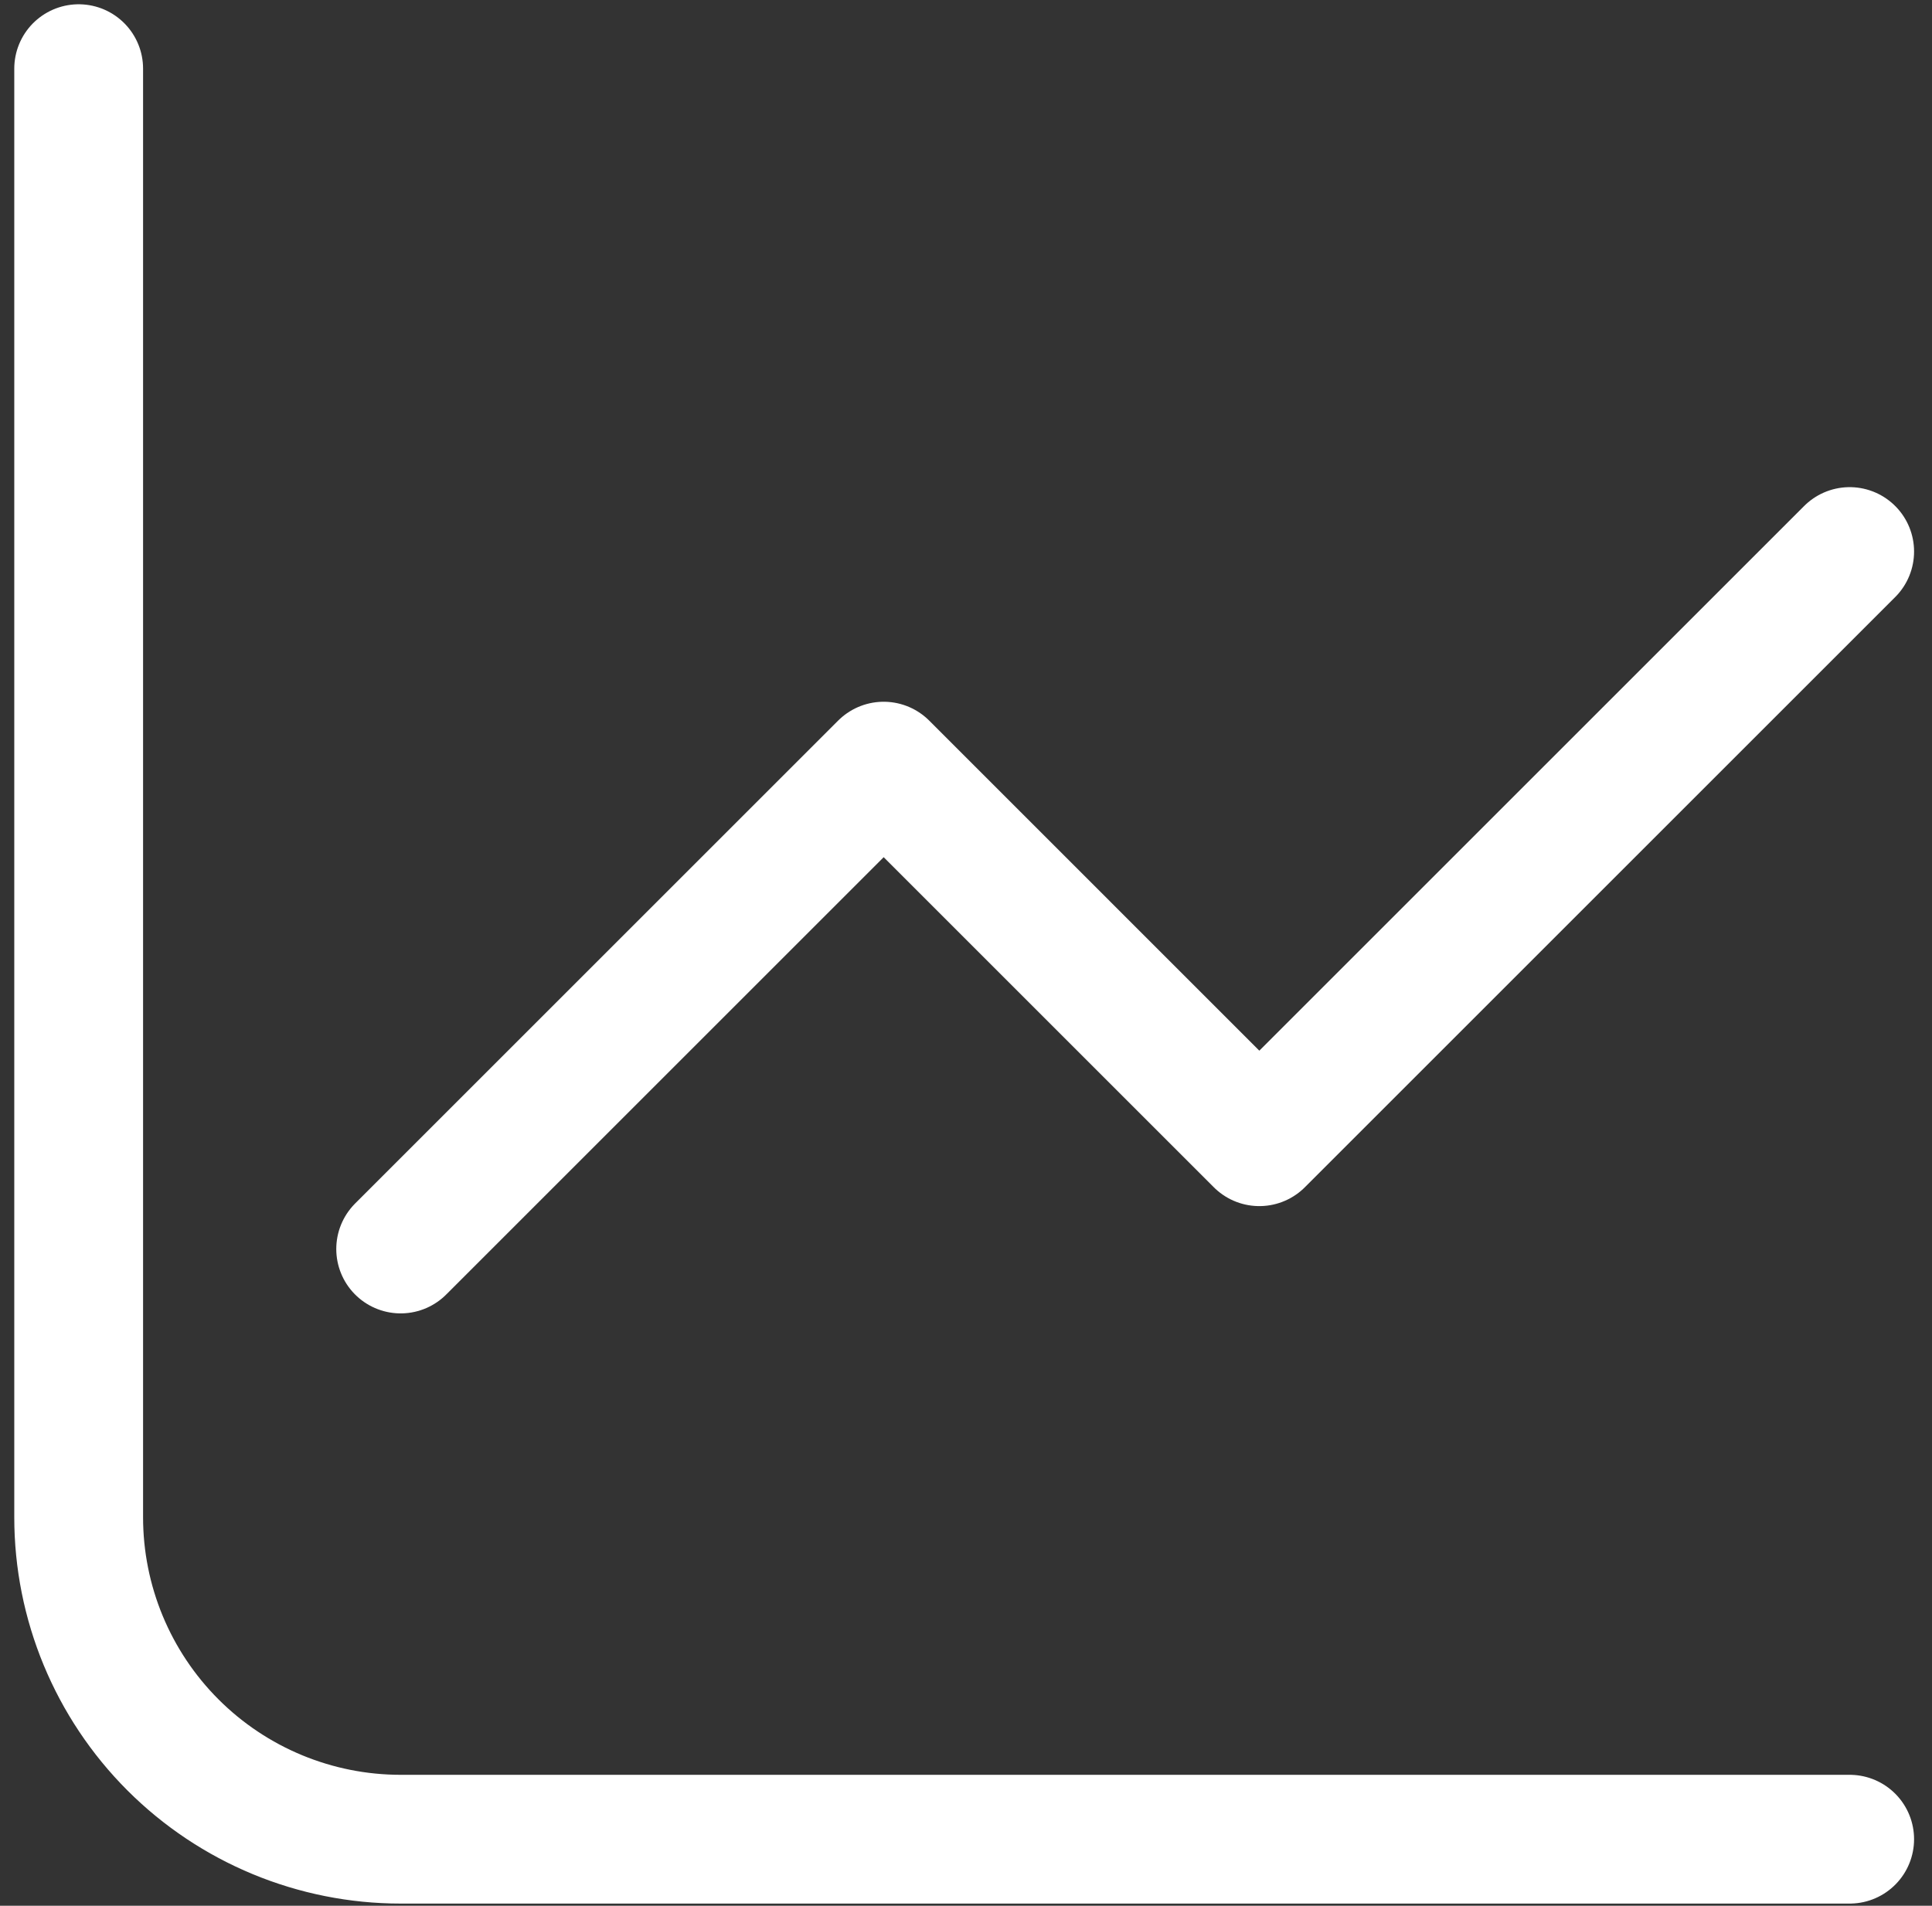
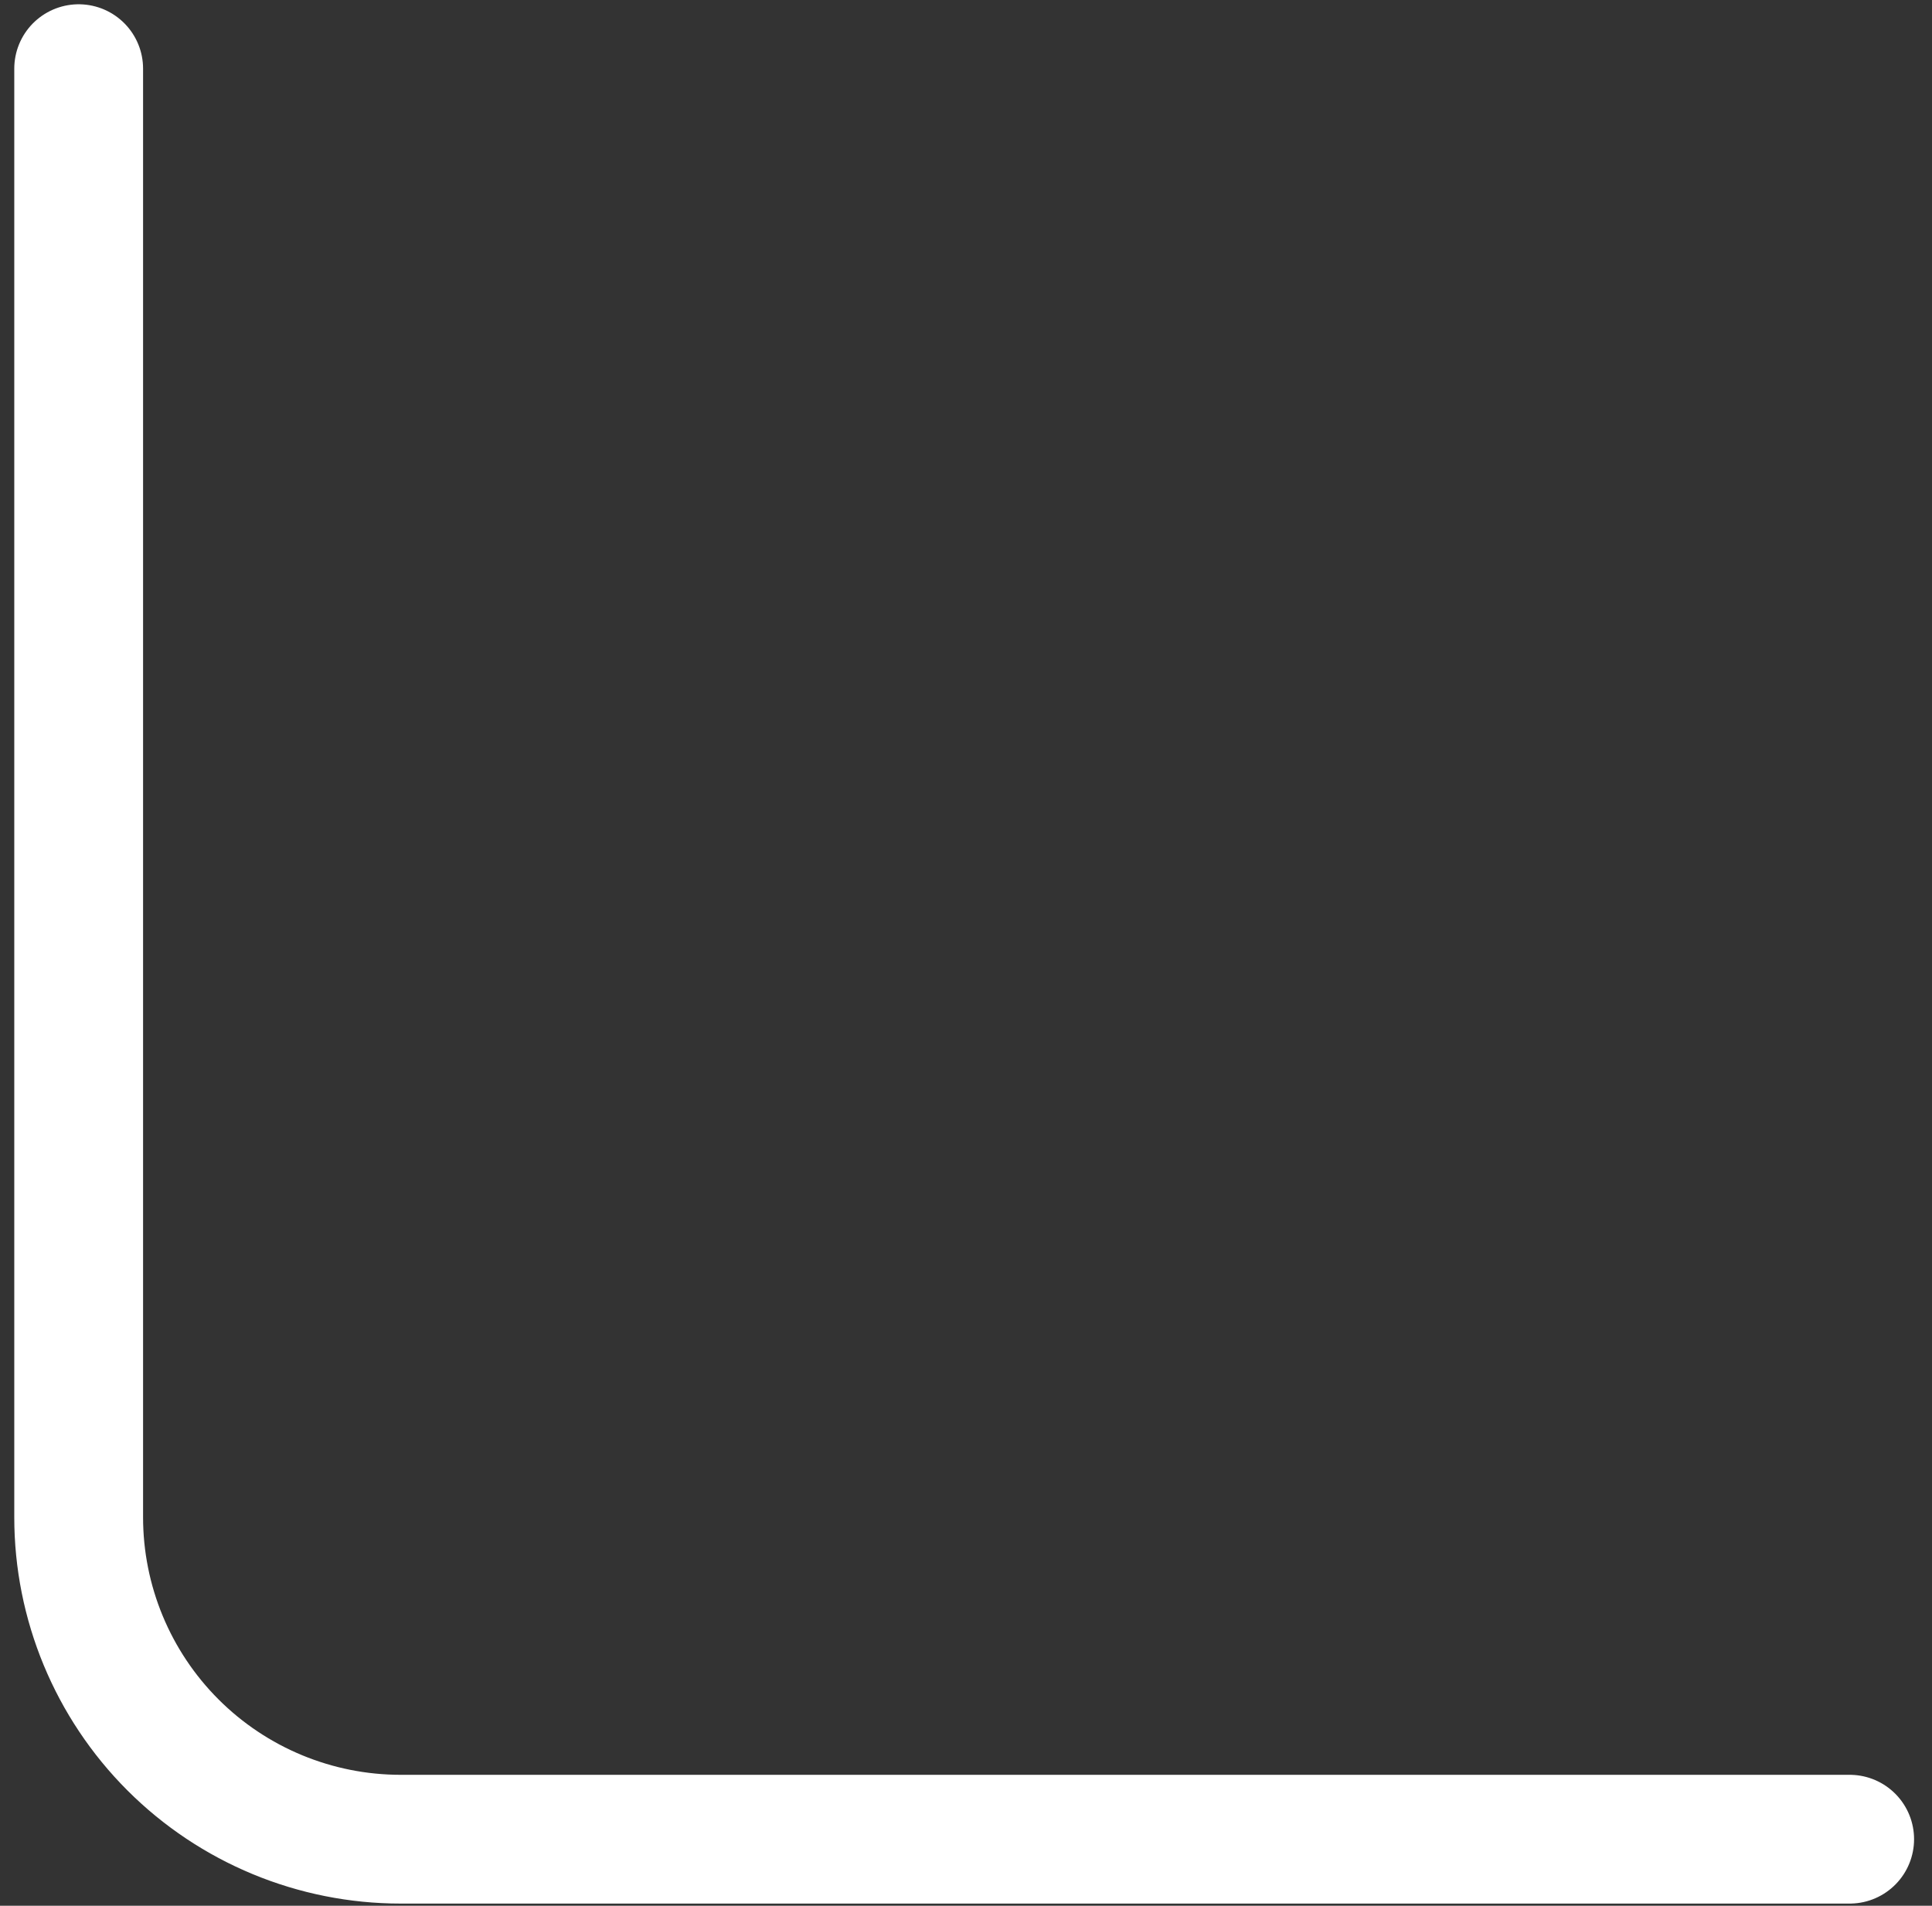
<svg xmlns="http://www.w3.org/2000/svg" width="75" height="74" viewBox="0 0 75 74" fill="none">
  <rect x="0" y="0" width="75" height="74" fill="#333333" stroke="none" />
  <path d="M3.054 2.666V58.916C3.054 62.231 4.371 65.411 6.715 67.755C9.059 70.099 12.239 71.416 15.554 71.416H71.804" stroke="white" stroke-width="5" stroke-linecap="round" stroke-linejoin="round" />
-   <path d="M15.554 48.499L34.304 29.749L48.887 44.333L71.804 21.416" stroke="white" stroke-width="5" stroke-linecap="round" stroke-linejoin="round" />
</svg>